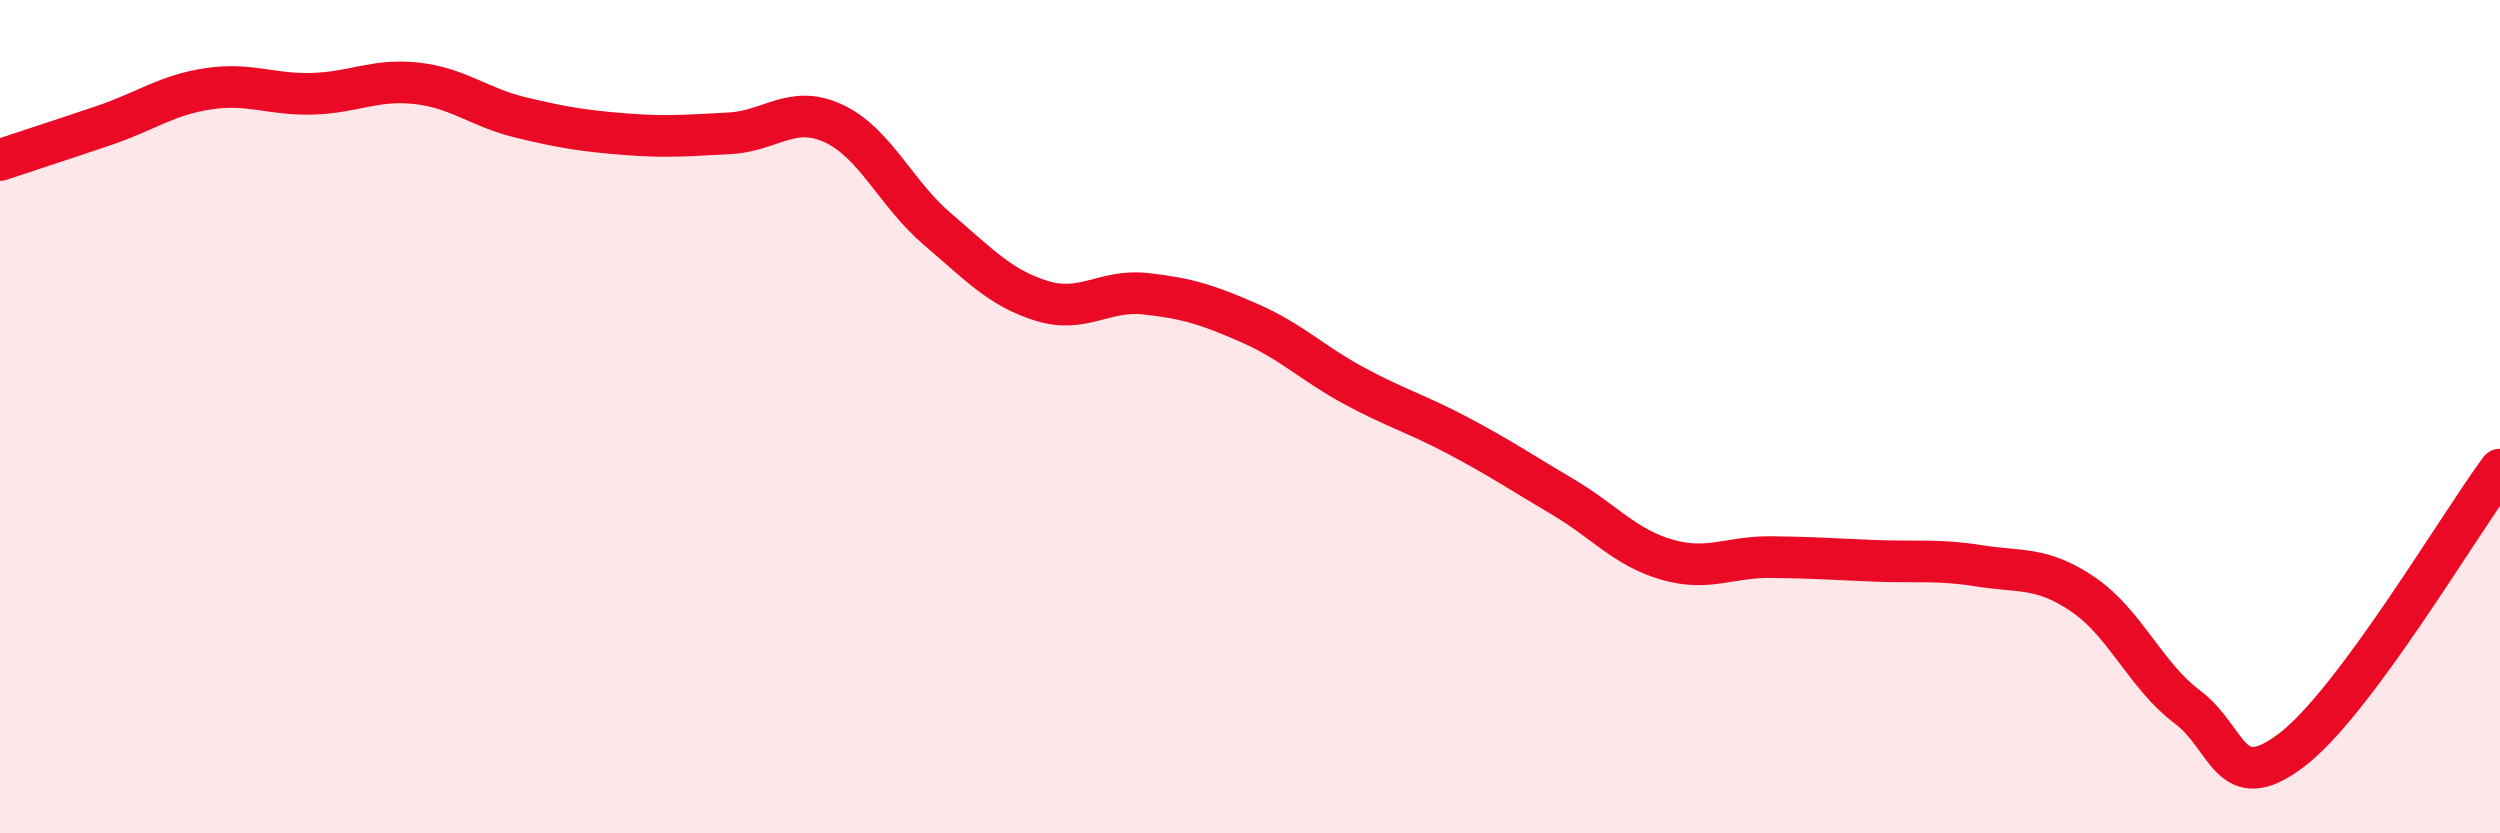
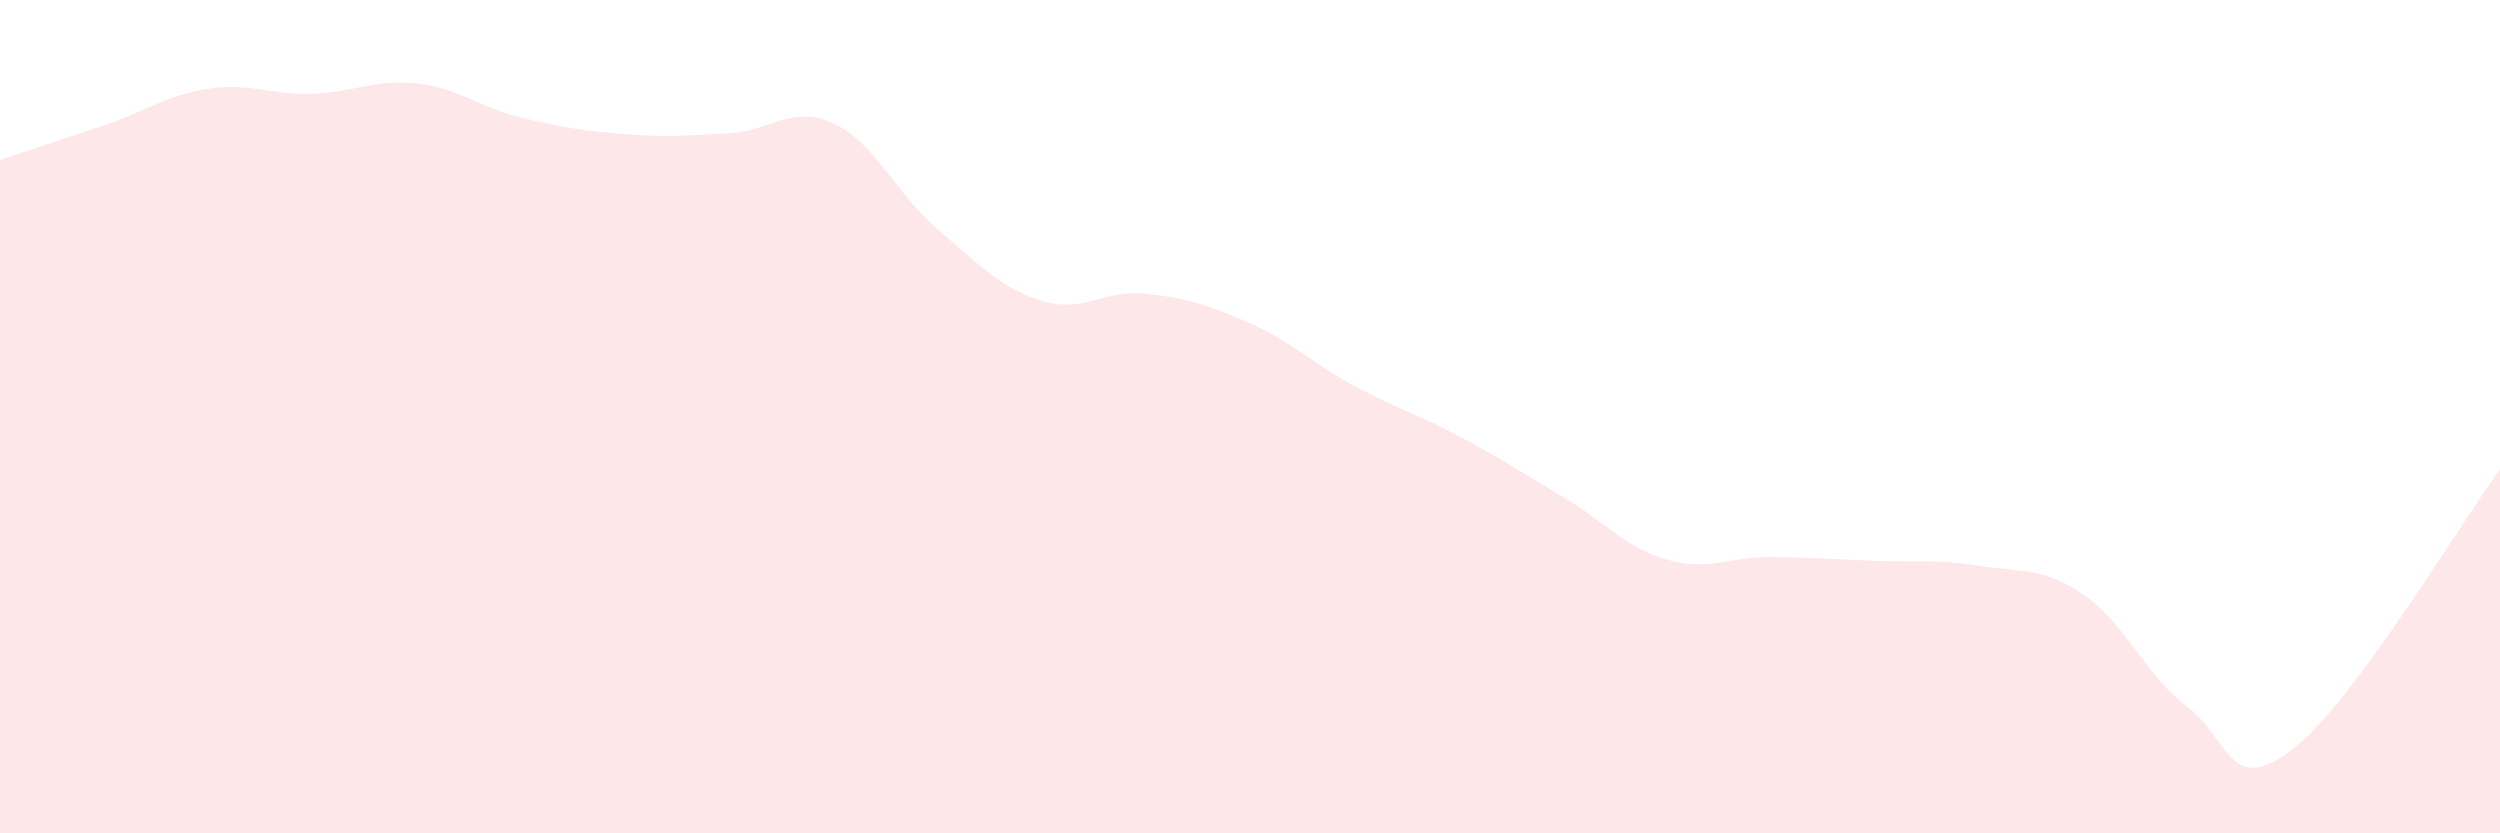
<svg xmlns="http://www.w3.org/2000/svg" width="60" height="20" viewBox="0 0 60 20">
-   <path d="M 0,3.84 C 0.5,3.67 1.5,3.35 2.5,3.01 C 3.5,2.67 4,2.28 5,2.13 C 6,1.98 6.5,2.28 7.5,2.25 C 8.5,2.22 9,1.89 10,2 C 11,2.11 11.5,2.58 12.5,2.82 C 13.5,3.06 14,3.14 15,3.22 C 16,3.3 16.5,3.25 17.5,3.2 C 18.5,3.15 19,2.5 20,2.96 C 21,3.42 21.5,4.65 22.5,5.5 C 23.5,6.35 24,6.91 25,7.22 C 26,7.53 26.5,6.94 27.5,7.05 C 28.5,7.16 29,7.32 30,7.76 C 31,8.2 31.5,8.72 32.5,9.26 C 33.5,9.8 34,9.93 35,10.46 C 36,10.99 36.5,11.33 37.5,11.92 C 38.5,12.51 39,13.14 40,13.43 C 41,13.72 41.5,13.36 42.5,13.37 C 43.5,13.38 44,13.42 45,13.46 C 46,13.5 46.5,13.42 47.5,13.58 C 48.5,13.74 49,13.59 50,14.27 C 51,14.95 51.5,16.22 52.5,16.97 C 53.5,17.72 53.5,19.14 55,18 C 56.5,16.86 59,12.62 60,11.27L60 20L0 20Z" fill="#EB0A25" opacity="0.1" stroke-linecap="round" stroke-linejoin="round" />
-   <path d="M 0,3.84 C 0.5,3.67 1.5,3.35 2.5,3.01 C 3.5,2.67 4,2.28 5,2.13 C 6,1.98 6.5,2.28 7.5,2.25 C 8.5,2.22 9,1.89 10,2 C 11,2.11 11.5,2.58 12.5,2.82 C 13.5,3.06 14,3.14 15,3.22 C 16,3.3 16.5,3.25 17.5,3.2 C 18.5,3.15 19,2.5 20,2.96 C 21,3.42 21.5,4.65 22.5,5.5 C 23.5,6.35 24,6.91 25,7.22 C 26,7.53 26.5,6.94 27.5,7.05 C 28.5,7.16 29,7.32 30,7.76 C 31,8.2 31.5,8.72 32.5,9.26 C 33.5,9.8 34,9.93 35,10.46 C 36,10.99 36.5,11.33 37.5,11.92 C 38.5,12.51 39,13.14 40,13.43 C 41,13.72 41.5,13.36 42.5,13.37 C 43.5,13.38 44,13.42 45,13.46 C 46,13.5 46.5,13.42 47.5,13.58 C 48.5,13.74 49,13.59 50,14.27 C 51,14.95 51.5,16.22 52.5,16.97 C 53.5,17.72 53.5,19.14 55,18 C 56.5,16.86 59,12.62 60,11.27" stroke="#EB0A25" stroke-width="1" fill="none" stroke-linecap="round" stroke-linejoin="round" />
+   <path d="M 0,3.84 C 0.5,3.67 1.5,3.35 2.5,3.01 C 3.5,2.67 4,2.28 5,2.13 C 6,1.98 6.5,2.28 7.5,2.25 C 8.5,2.22 9,1.89 10,2 C 11,2.11 11.5,2.58 12.5,2.82 C 13.5,3.06 14,3.14 15,3.22 C 16,3.3 16.5,3.25 17.5,3.2 C 18.5,3.15 19,2.5 20,2.96 C 21,3.42 21.5,4.65 22.5,5.5 C 23.5,6.35 24,6.91 25,7.22 C 26,7.53 26.5,6.94 27.5,7.05 C 28.5,7.16 29,7.32 30,7.76 C 31,8.2 31.5,8.72 32.5,9.26 C 33.5,9.8 34,9.93 35,10.46 C 36,10.99 36.5,11.33 37.5,11.92 C 38.5,12.51 39,13.14 40,13.43 C 41,13.72 41.5,13.36 42.5,13.37 C 43.5,13.38 44,13.42 45,13.46 C 46,13.5 46.5,13.42 47.5,13.58 C 48.5,13.74 49,13.59 50,14.27 C 51,14.95 51.5,16.22 52.5,16.97 C 53.5,17.72 53.5,19.14 55,18 C 56.5,16.86 59,12.62 60,11.27L60 20L0 20" fill="#EB0A25" opacity="0.1" stroke-linecap="round" stroke-linejoin="round" />
</svg>